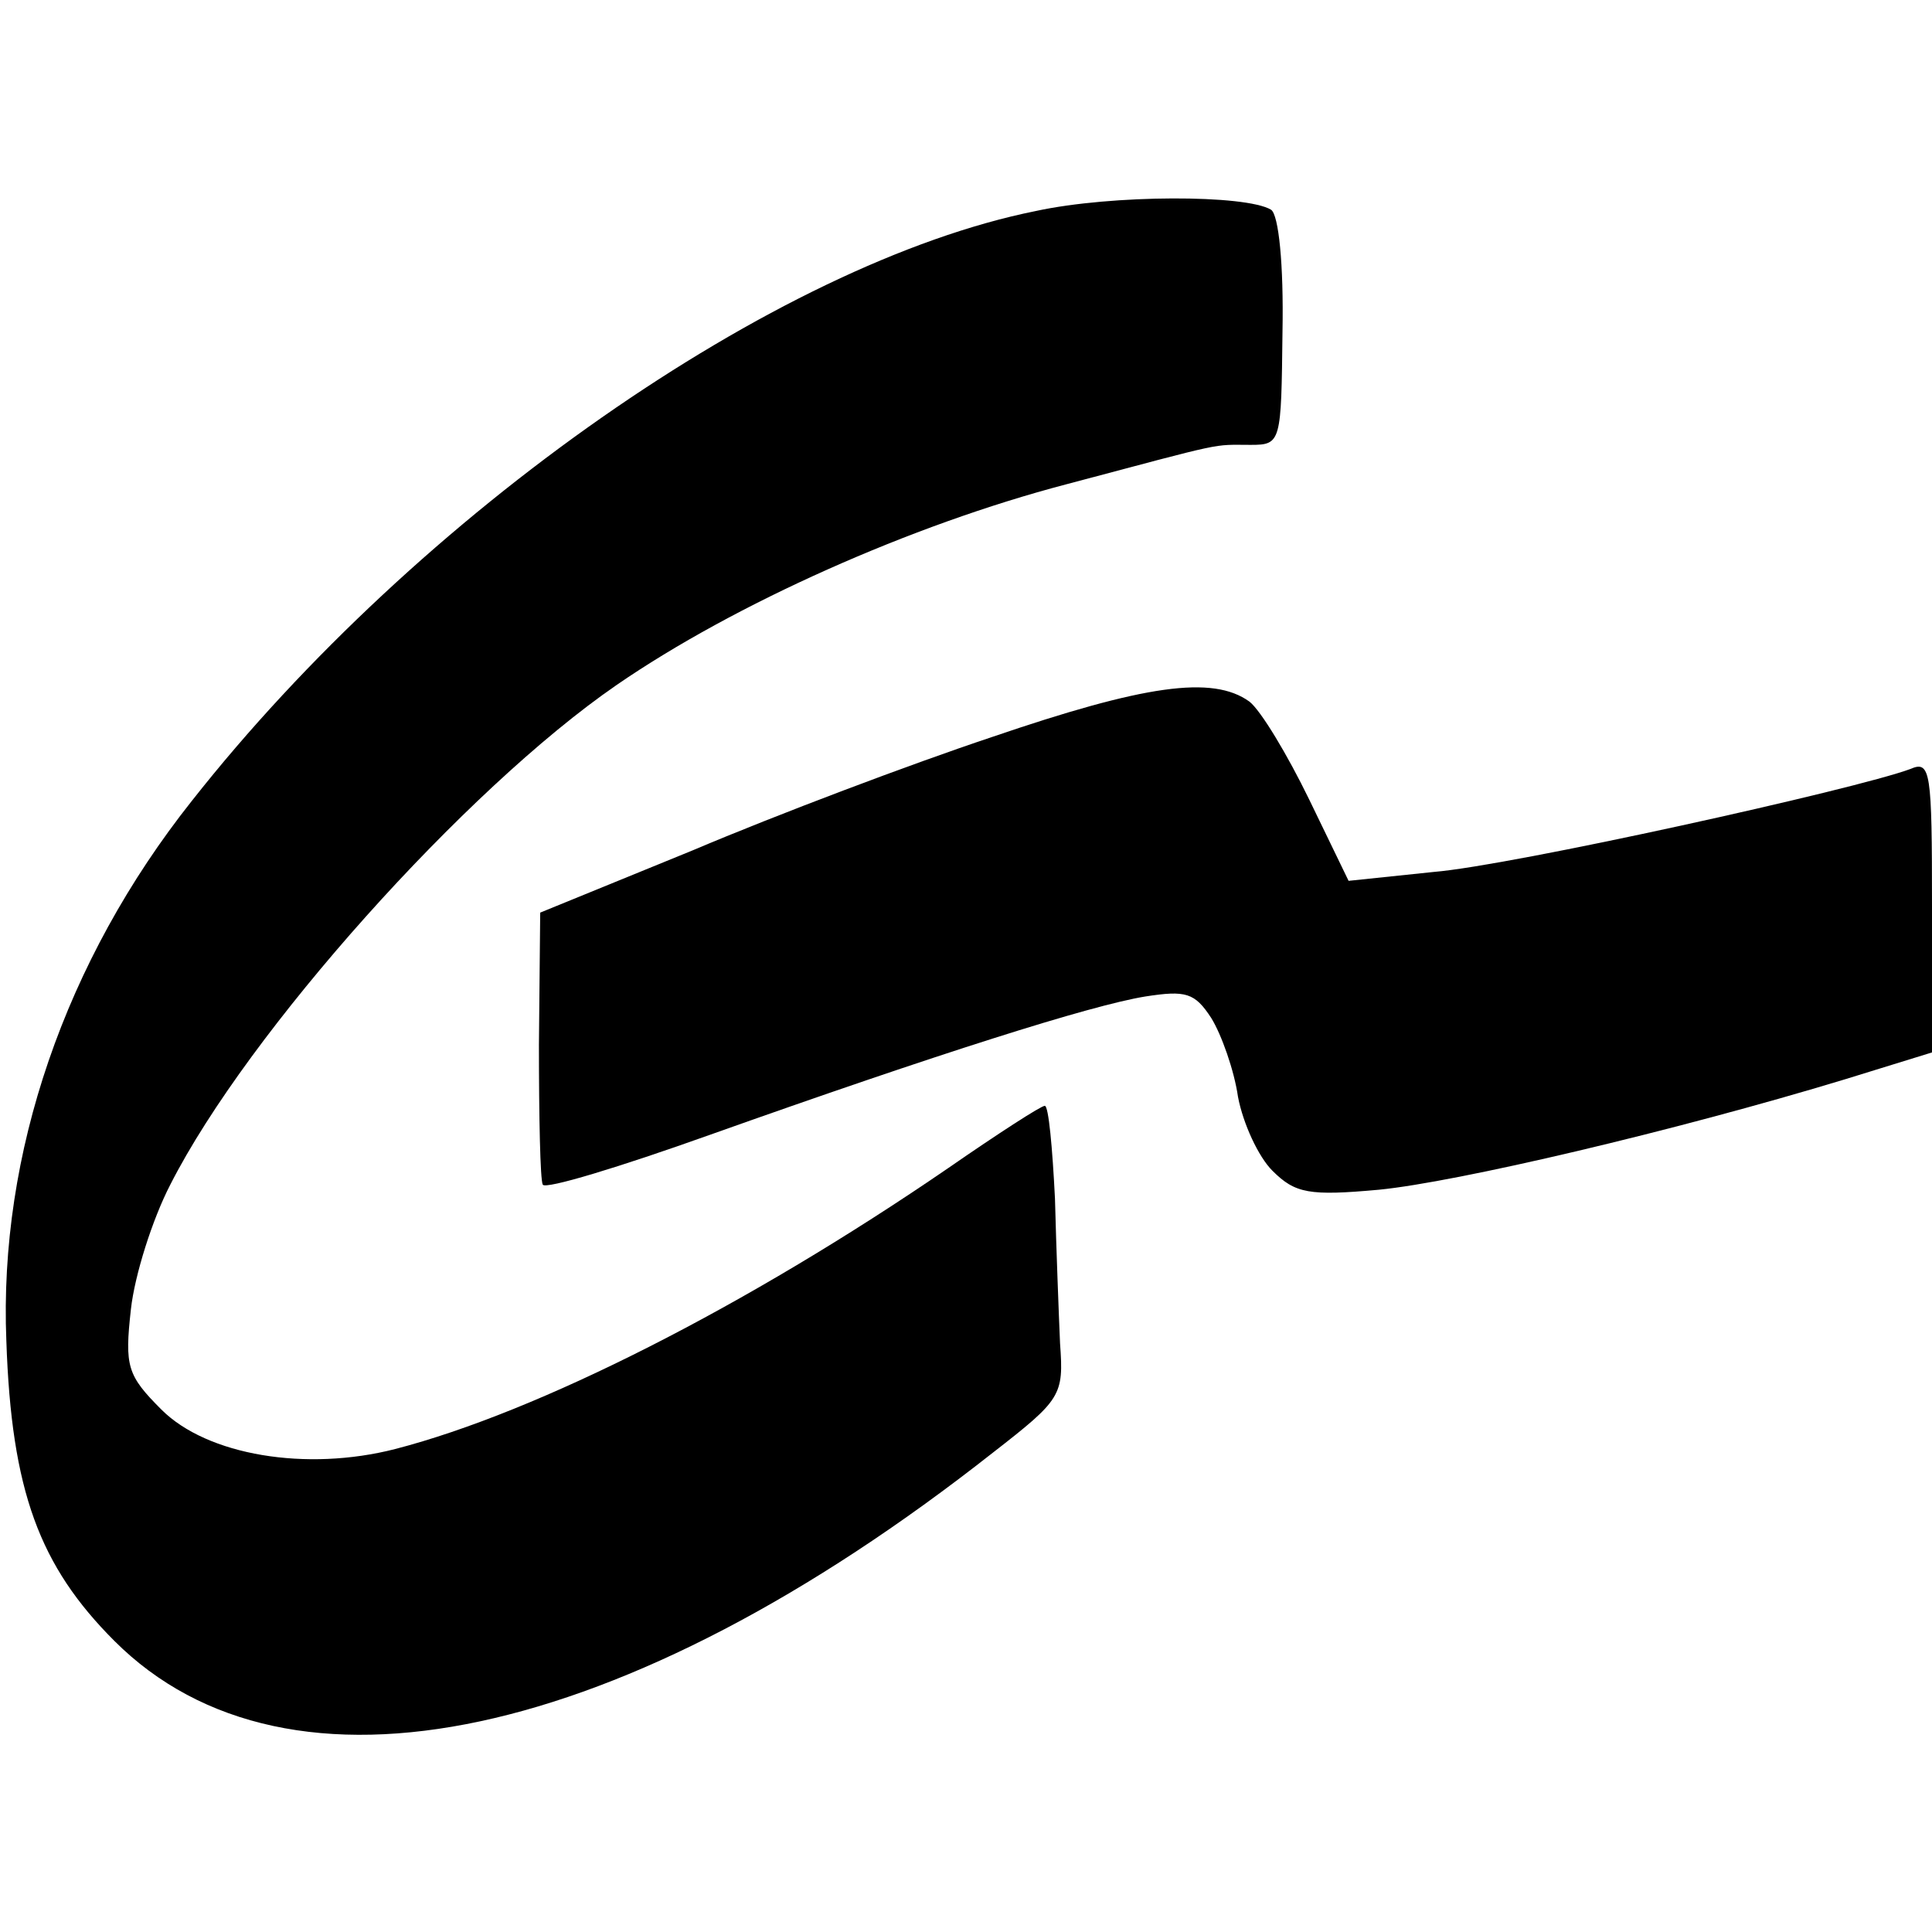
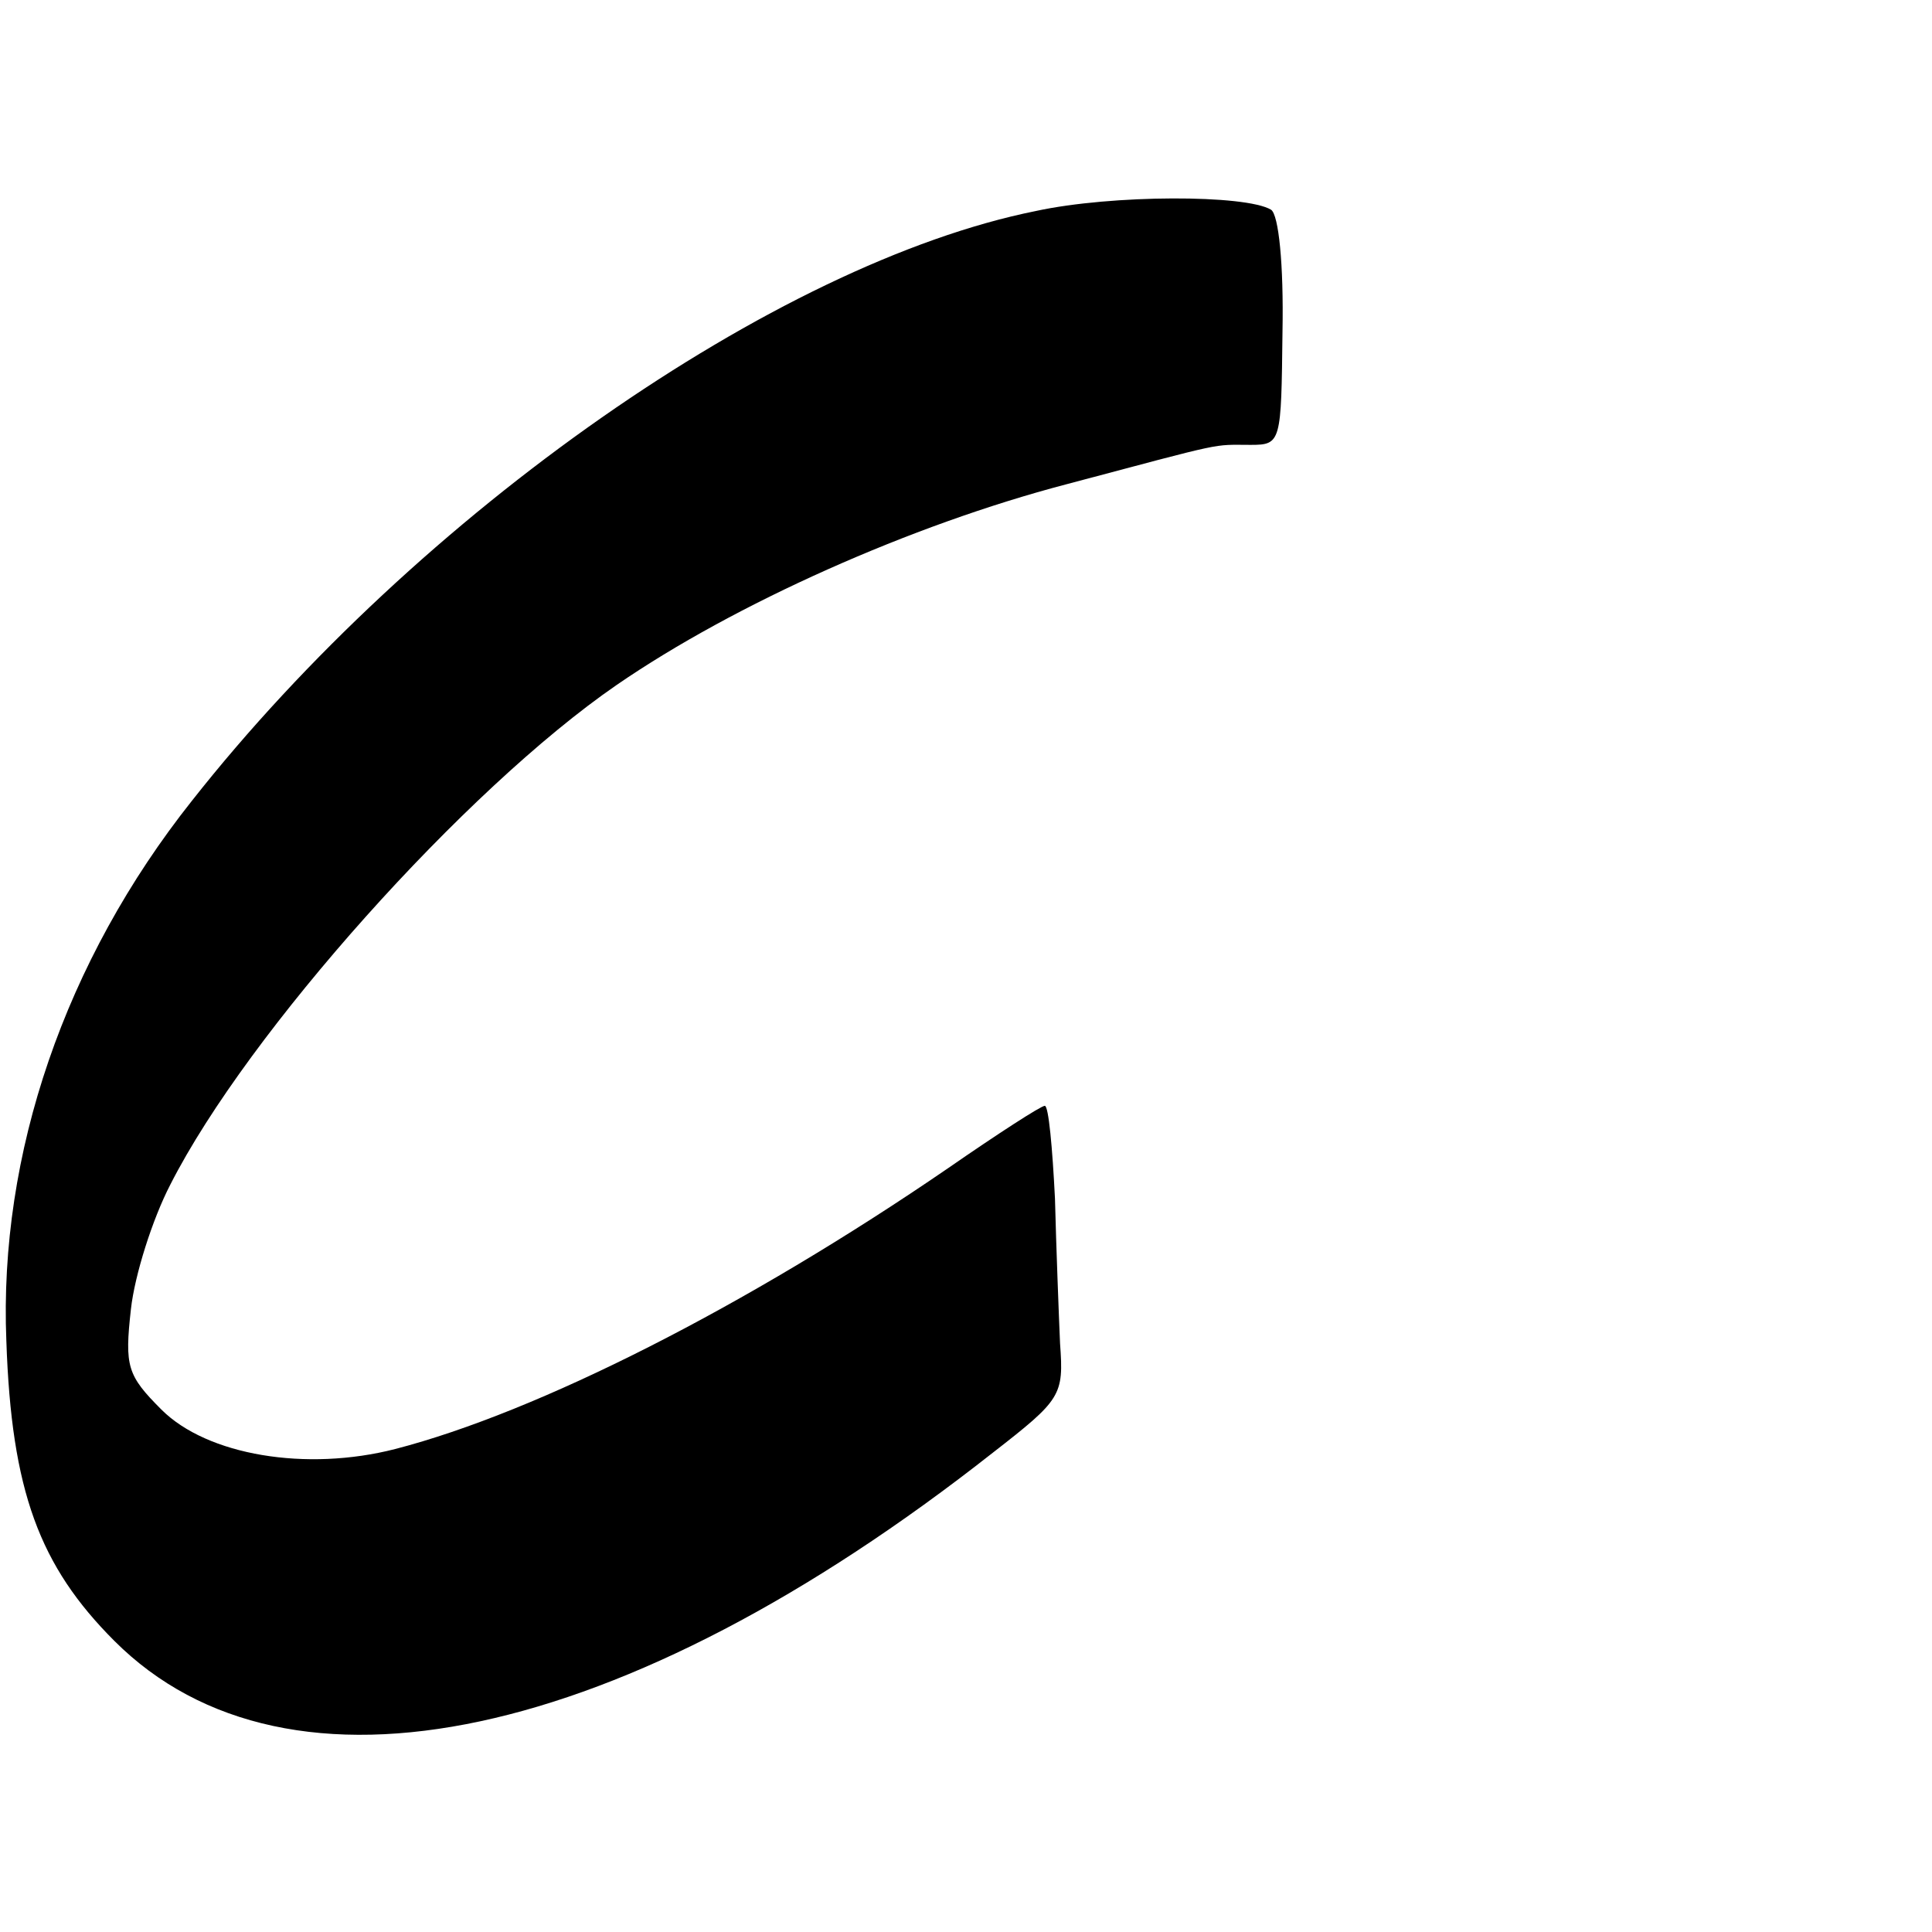
<svg xmlns="http://www.w3.org/2000/svg" version="1.0" width="152pt" height="152pt" viewBox="0 0 152 152" preserveAspectRatio="xMidYMid meet">
  <g transform="translate(0,152) scale(0.1,-0.1)" fill="#000000" stroke="none">
    <path d="M815 1354 c-204 -41 -486 -238 -664 -464 -100 -126 -152 -278 -146 -425 4 -118 26 -177 85 -236 137 -137 400 -81 691 148 54 42 56 45 53 86 -1 23 -3 75 -4 114 -2 40 -5 73 -8 73 -3 0 -37 -22 -76 -49 -159 -109 -323 -192 -435 -221 -70 -18 -148 -5 -184 31 -27 27 -29 34 -24 79 3 27 17 71 31 98 61 120 232 311 351 393 93 64 232 126 354 158 128 34 114 31 145 31 24 0 24 2 25 89 1 53 -3 92 -9 96 -20 12 -125 12 -185 -1z" />
-     <path d="M780 940 c-63 -21 -169 -61 -235 -89 l-120 -49 -1 -104 c0 -57 1 -106 3 -110 2 -4 61 14 131 39 180 64 300 102 343 109 32 5 39 3 52 -17 8 -13 18 -41 21 -62 4 -21 16 -47 27 -58 18 -18 29 -20 84 -15 61 6 232 46 367 87 l68 21 0 115 c0 106 -1 115 -17 108 -43 -16 -314 -76 -375 -81 l-67 -7 -31 64 c-17 35 -38 70 -47 77 -29 21 -83 13 -203 -28z" />
  </g>
</svg>